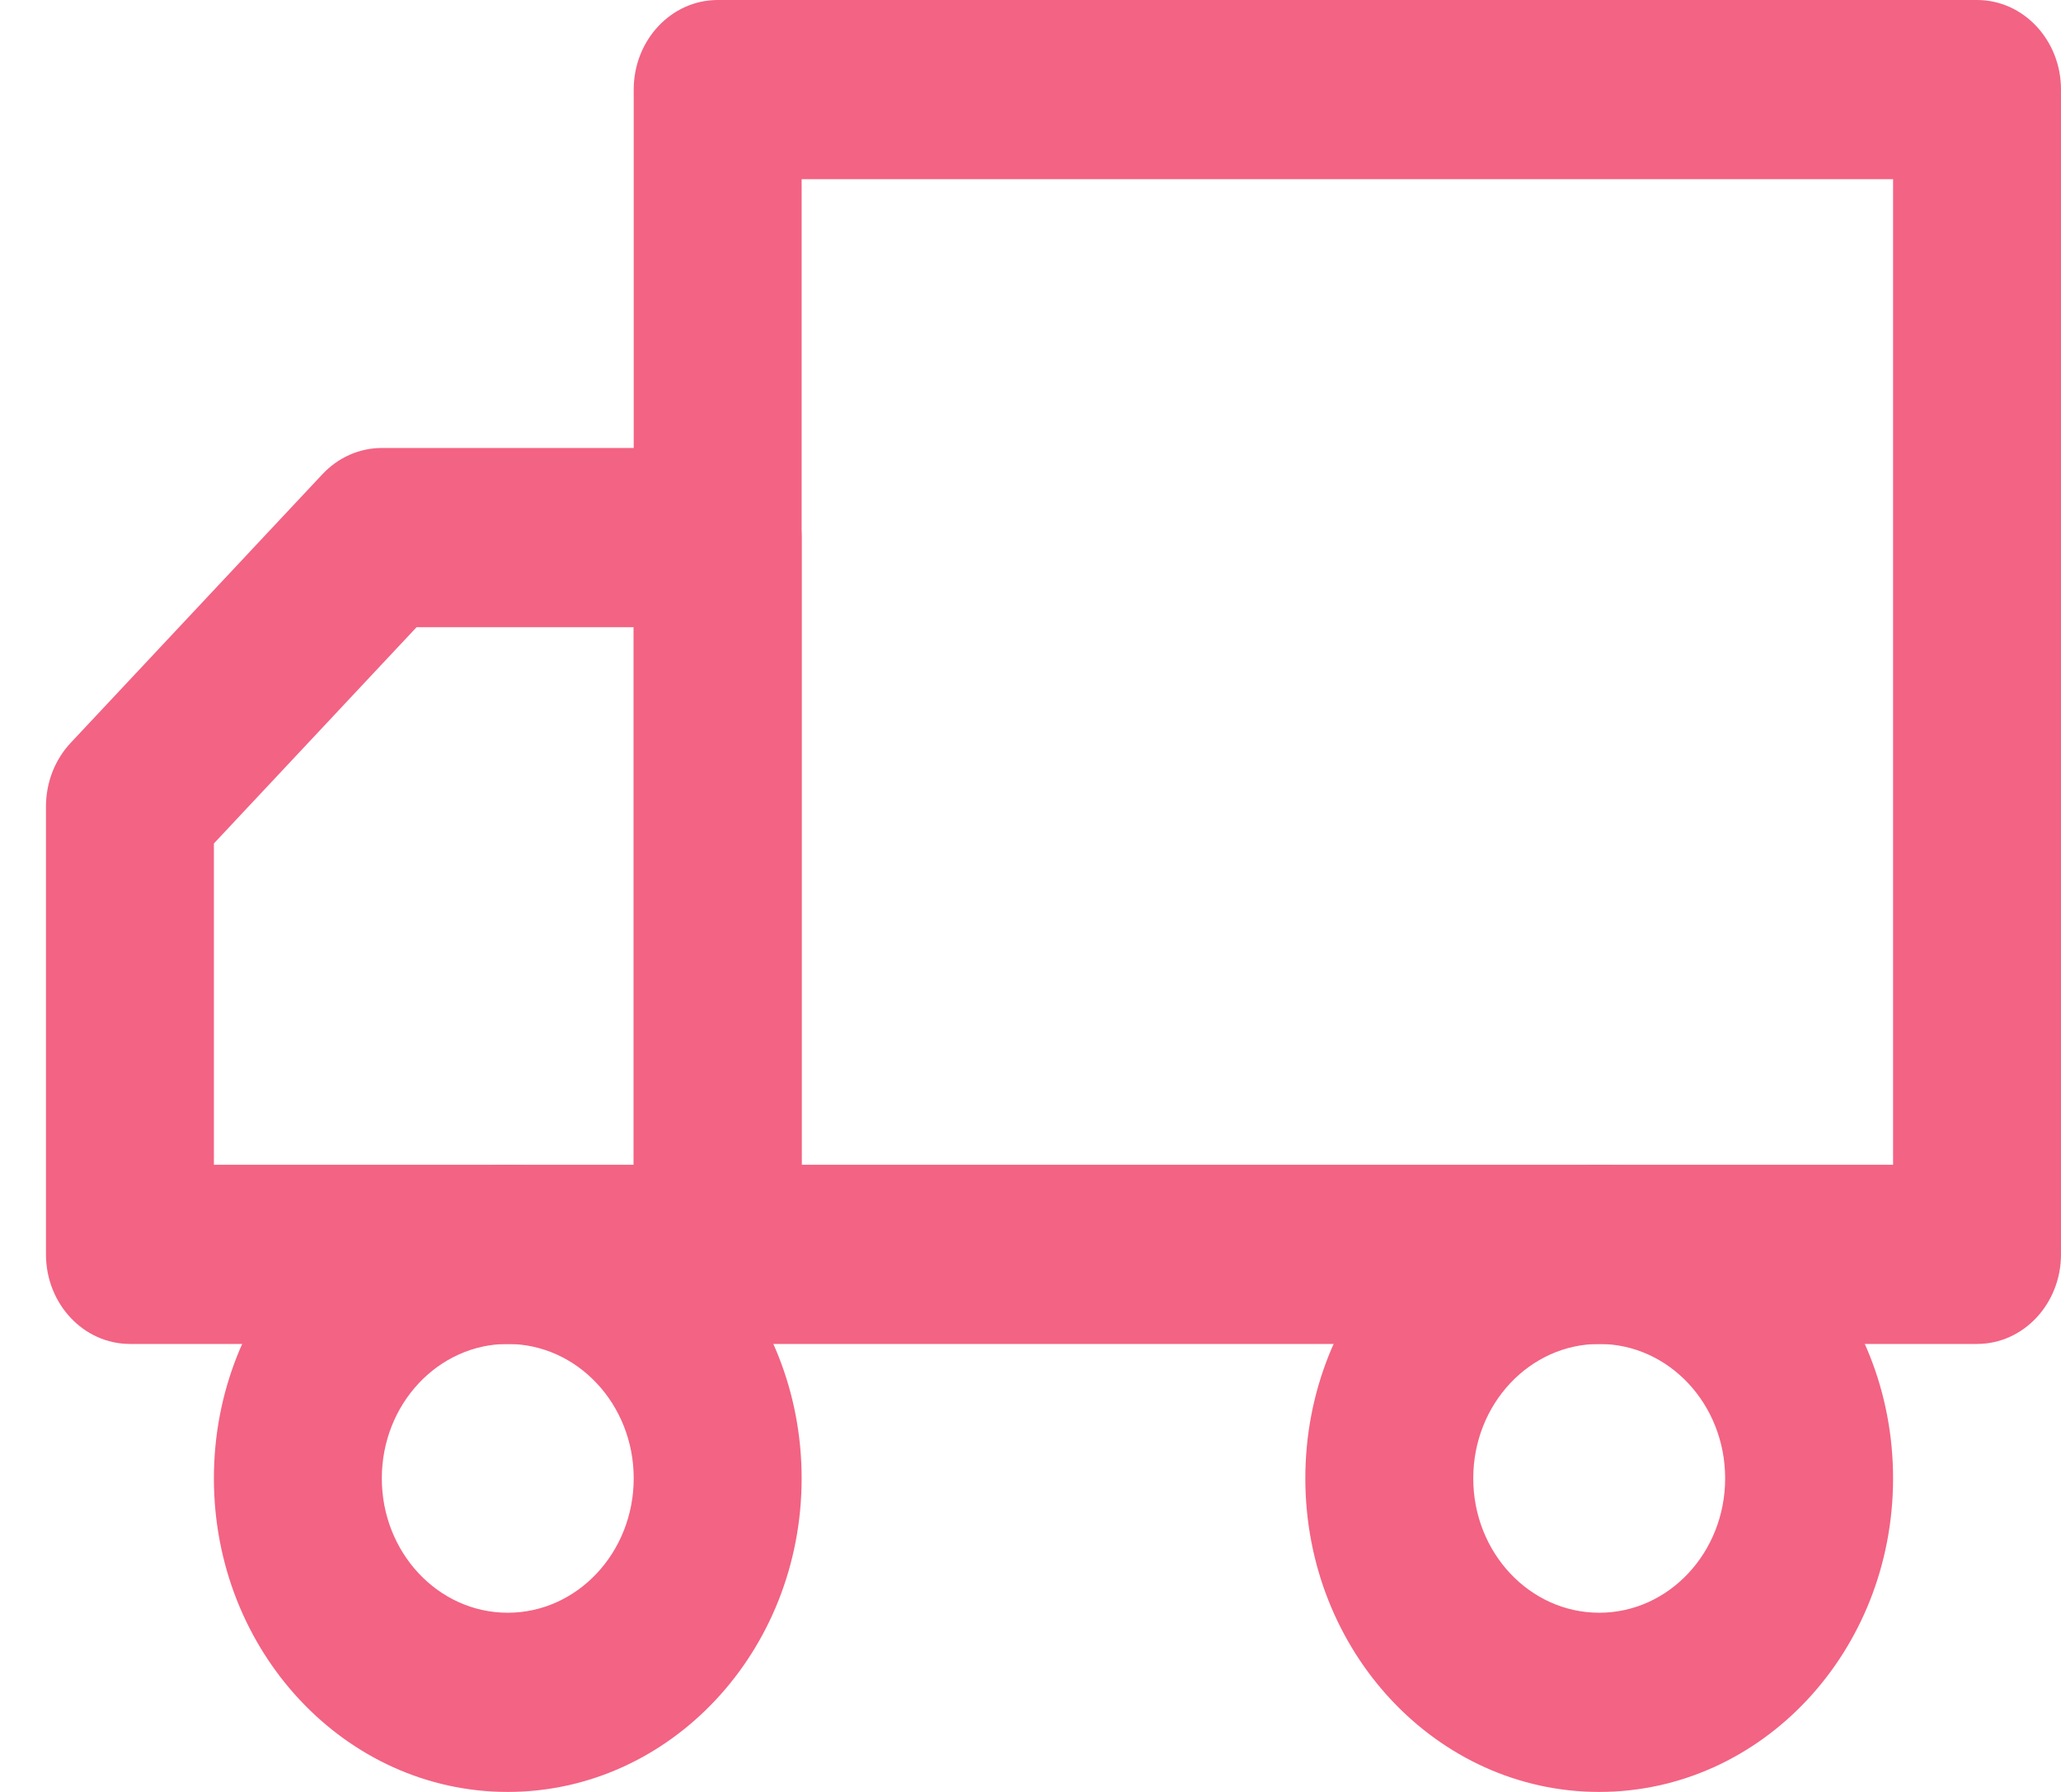
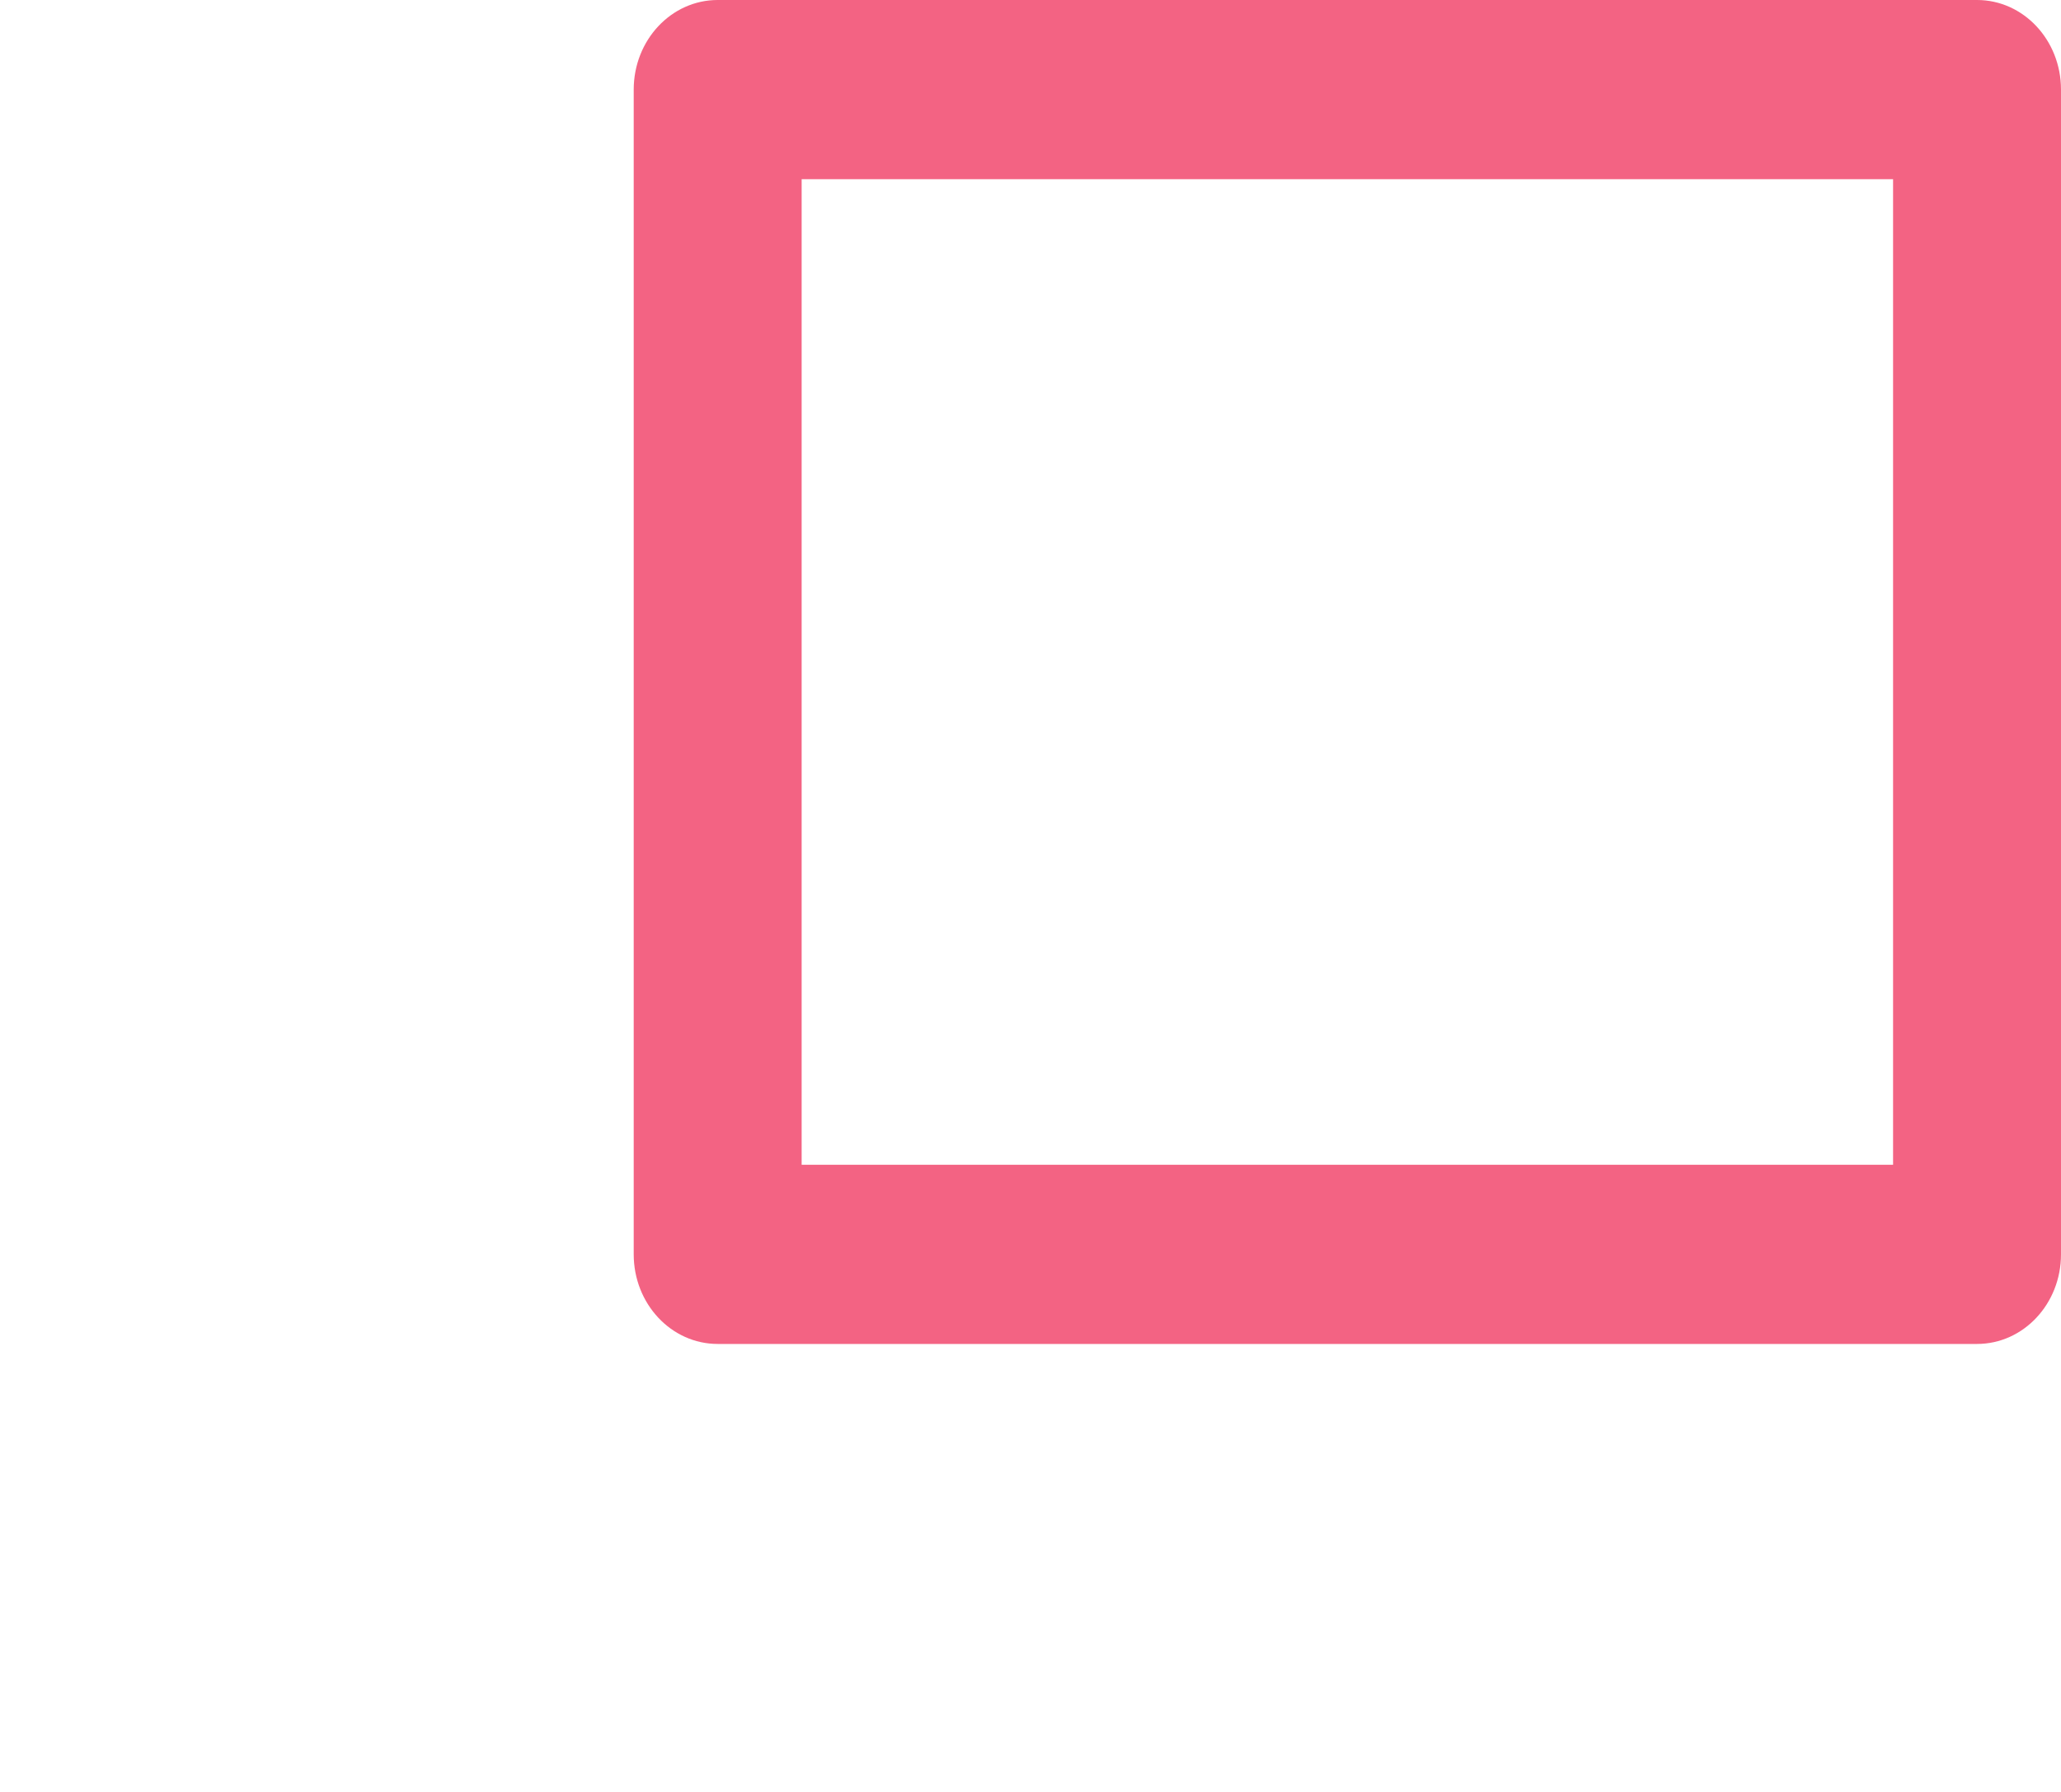
<svg xmlns="http://www.w3.org/2000/svg" width="23" height="20" viewBox="0 0 23 20" fill="none">
  <path fill-rule="evenodd" clip-rule="evenodd" d="M23 1C23 0.448 22.581 0 22.063 0H8.009C7.491 0 7.072 0.448 7.072 1V14C7.072 14.552 7.491 15 8.009 15H22.063C22.581 15 23 14.552 23 14V1ZM21.126 2V13H8.946V2H21.126Z" fill="#f36383" />
-   <path fill-rule="evenodd" clip-rule="evenodd" d="M8.946 6C8.946 5.448 8.526 5 8.009 5H4.261C4.012 5 3.774 5.105 3.598 5.293L0.787 8.293C0.612 8.48 0.513 8.735 0.513 9V14C0.513 14.552 0.932 15 1.45 15H8.009C8.526 15 8.946 14.552 8.946 14V6ZM7.072 7V13H2.387V9.414L4.649 7H7.072Z" fill="#f36383" />
-   <path fill-rule="evenodd" clip-rule="evenodd" d="M17.847 15C18.623 15 19.252 15.672 19.252 16.5C19.252 17.328 18.623 18 17.847 18C17.07 18 16.441 17.328 16.441 16.5C16.441 15.672 17.07 15 17.847 15ZM21.126 16.5C21.126 14.567 19.658 13 17.847 13C16.035 13 14.567 14.567 14.567 16.5C14.567 18.433 16.035 20 17.847 20C19.658 20 21.126 18.433 21.126 16.5Z" fill="#f36383" />
-   <path fill-rule="evenodd" clip-rule="evenodd" d="M5.666 15C6.442 15 7.072 15.672 7.072 16.5C7.072 17.328 6.442 18 5.666 18C4.89 18 4.261 17.328 4.261 16.5C4.261 15.672 4.89 15 5.666 15ZM8.946 16.5C8.946 14.567 7.477 13 5.666 13C3.855 13 2.387 14.567 2.387 16.5C2.387 18.433 3.855 20 5.666 20C7.477 20 8.946 18.433 8.946 16.5Z" fill="#f36383" />
</svg>